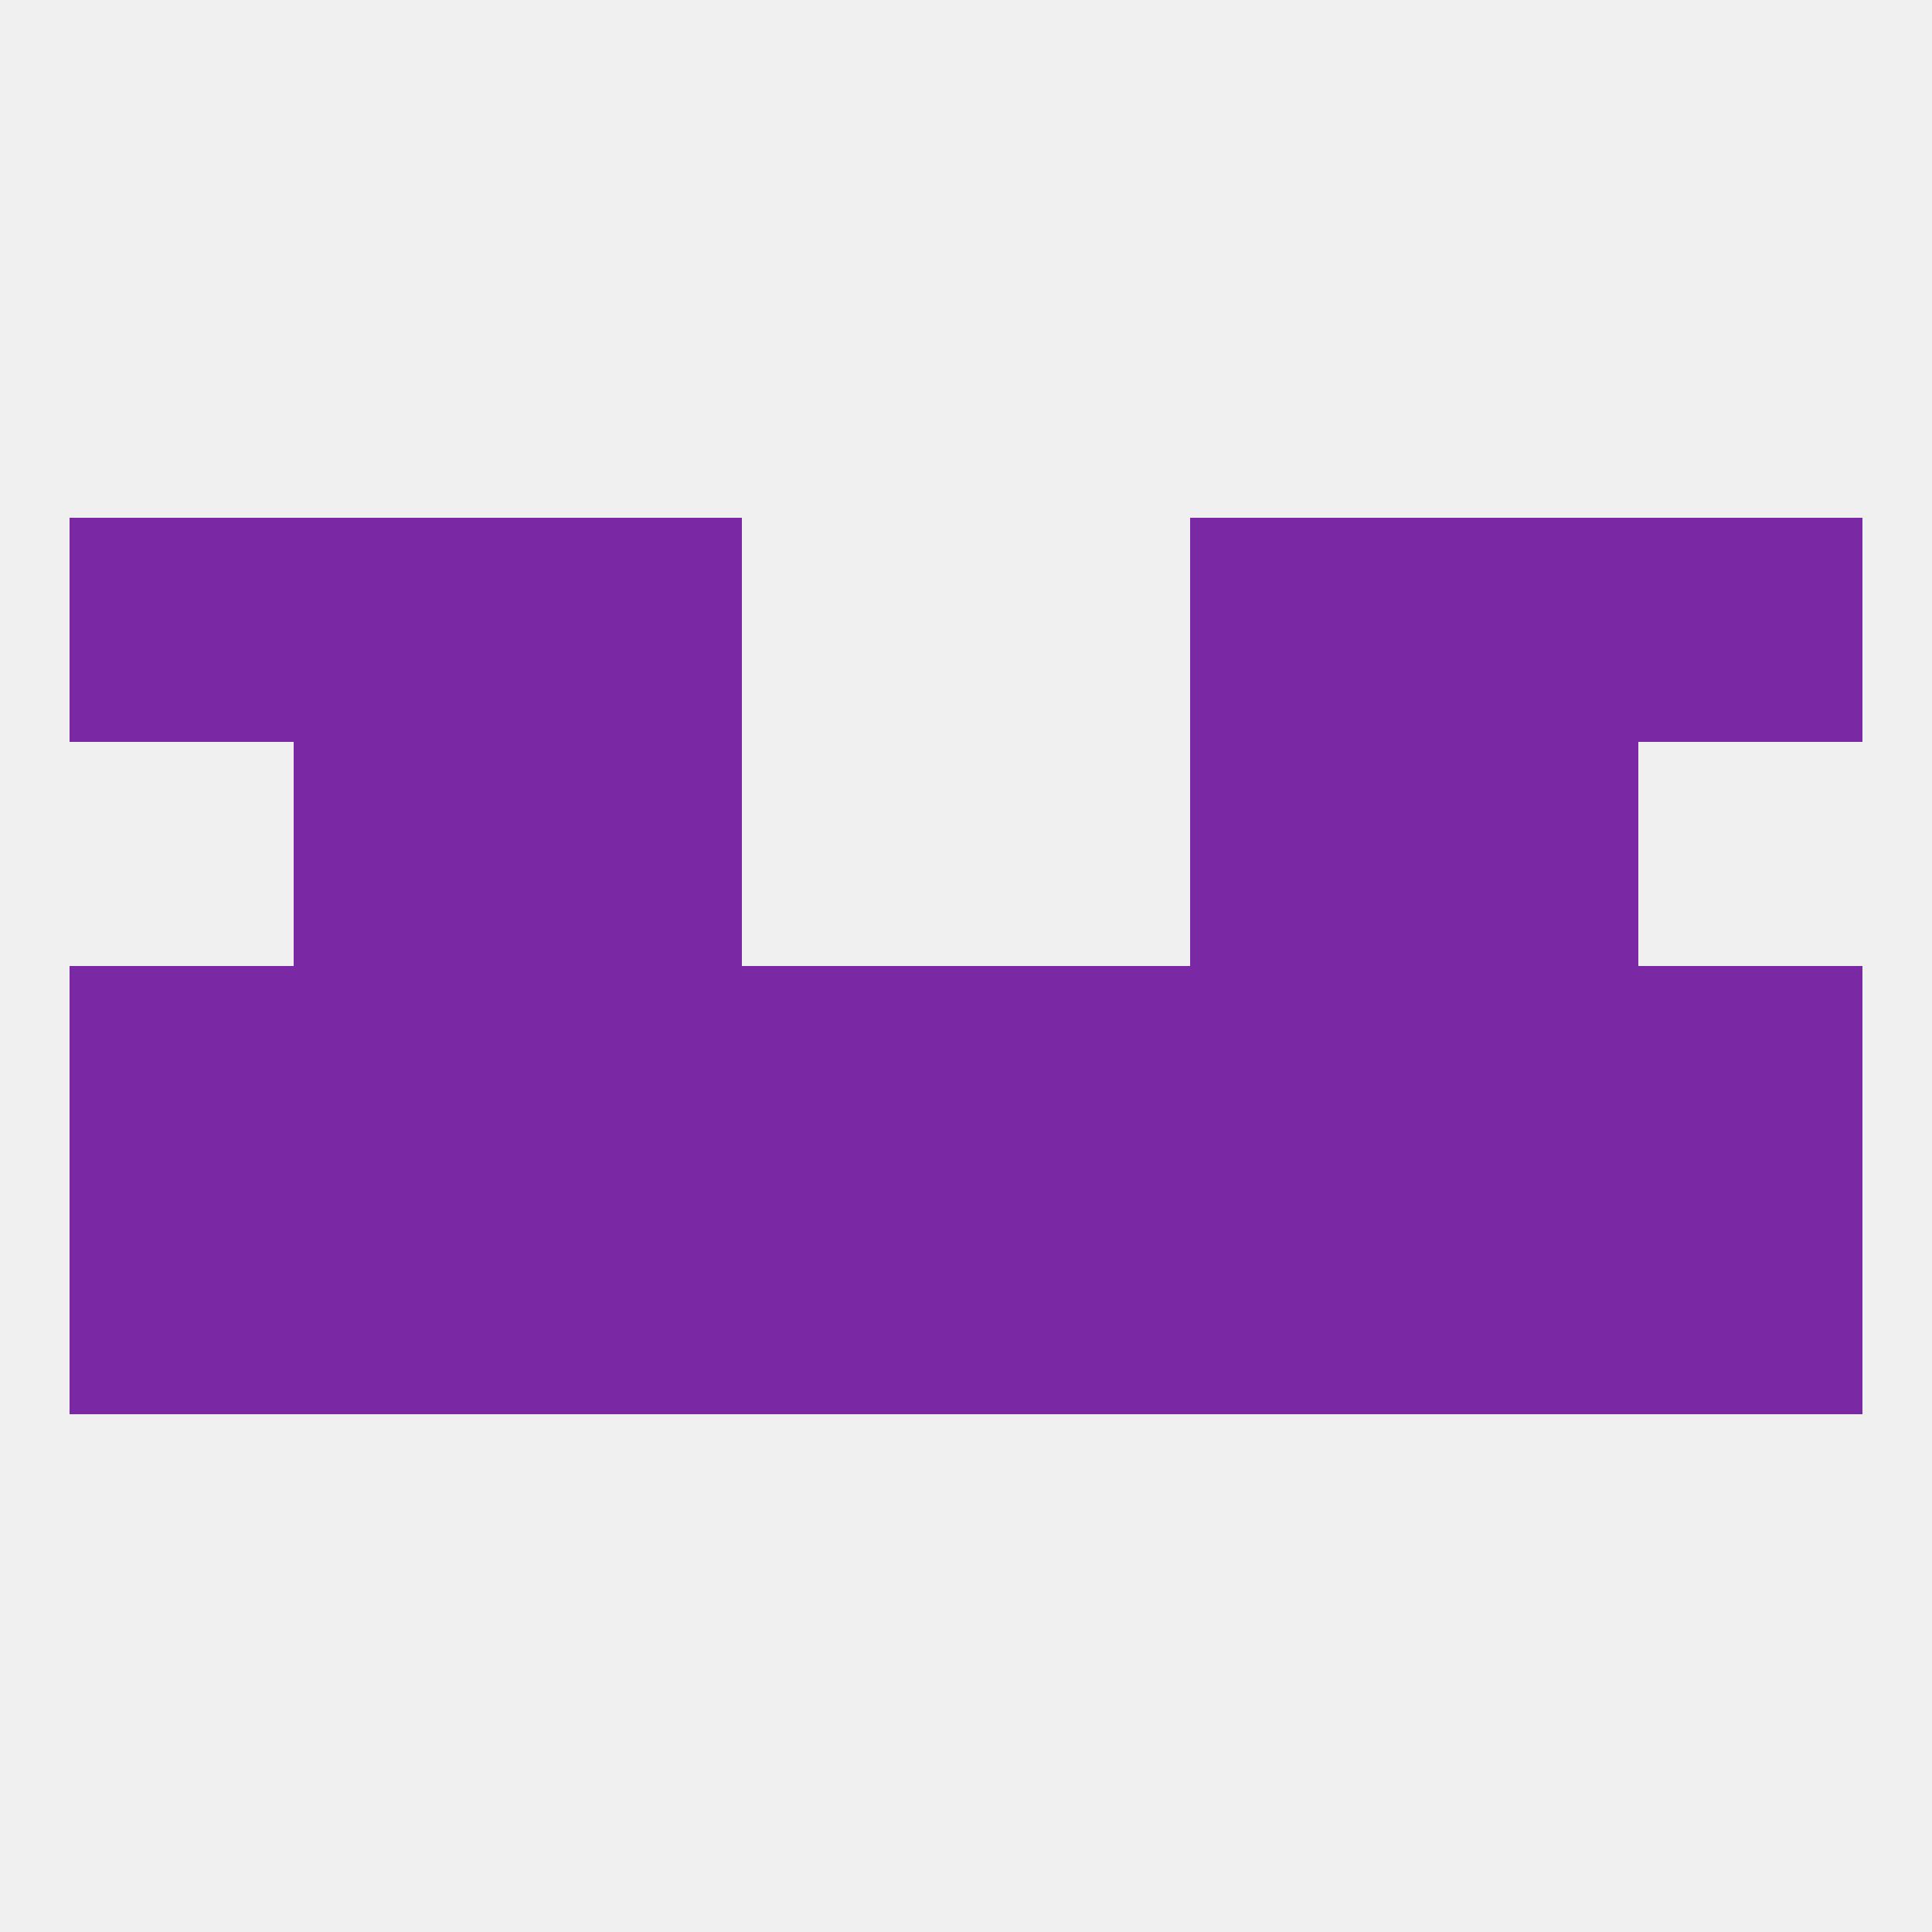
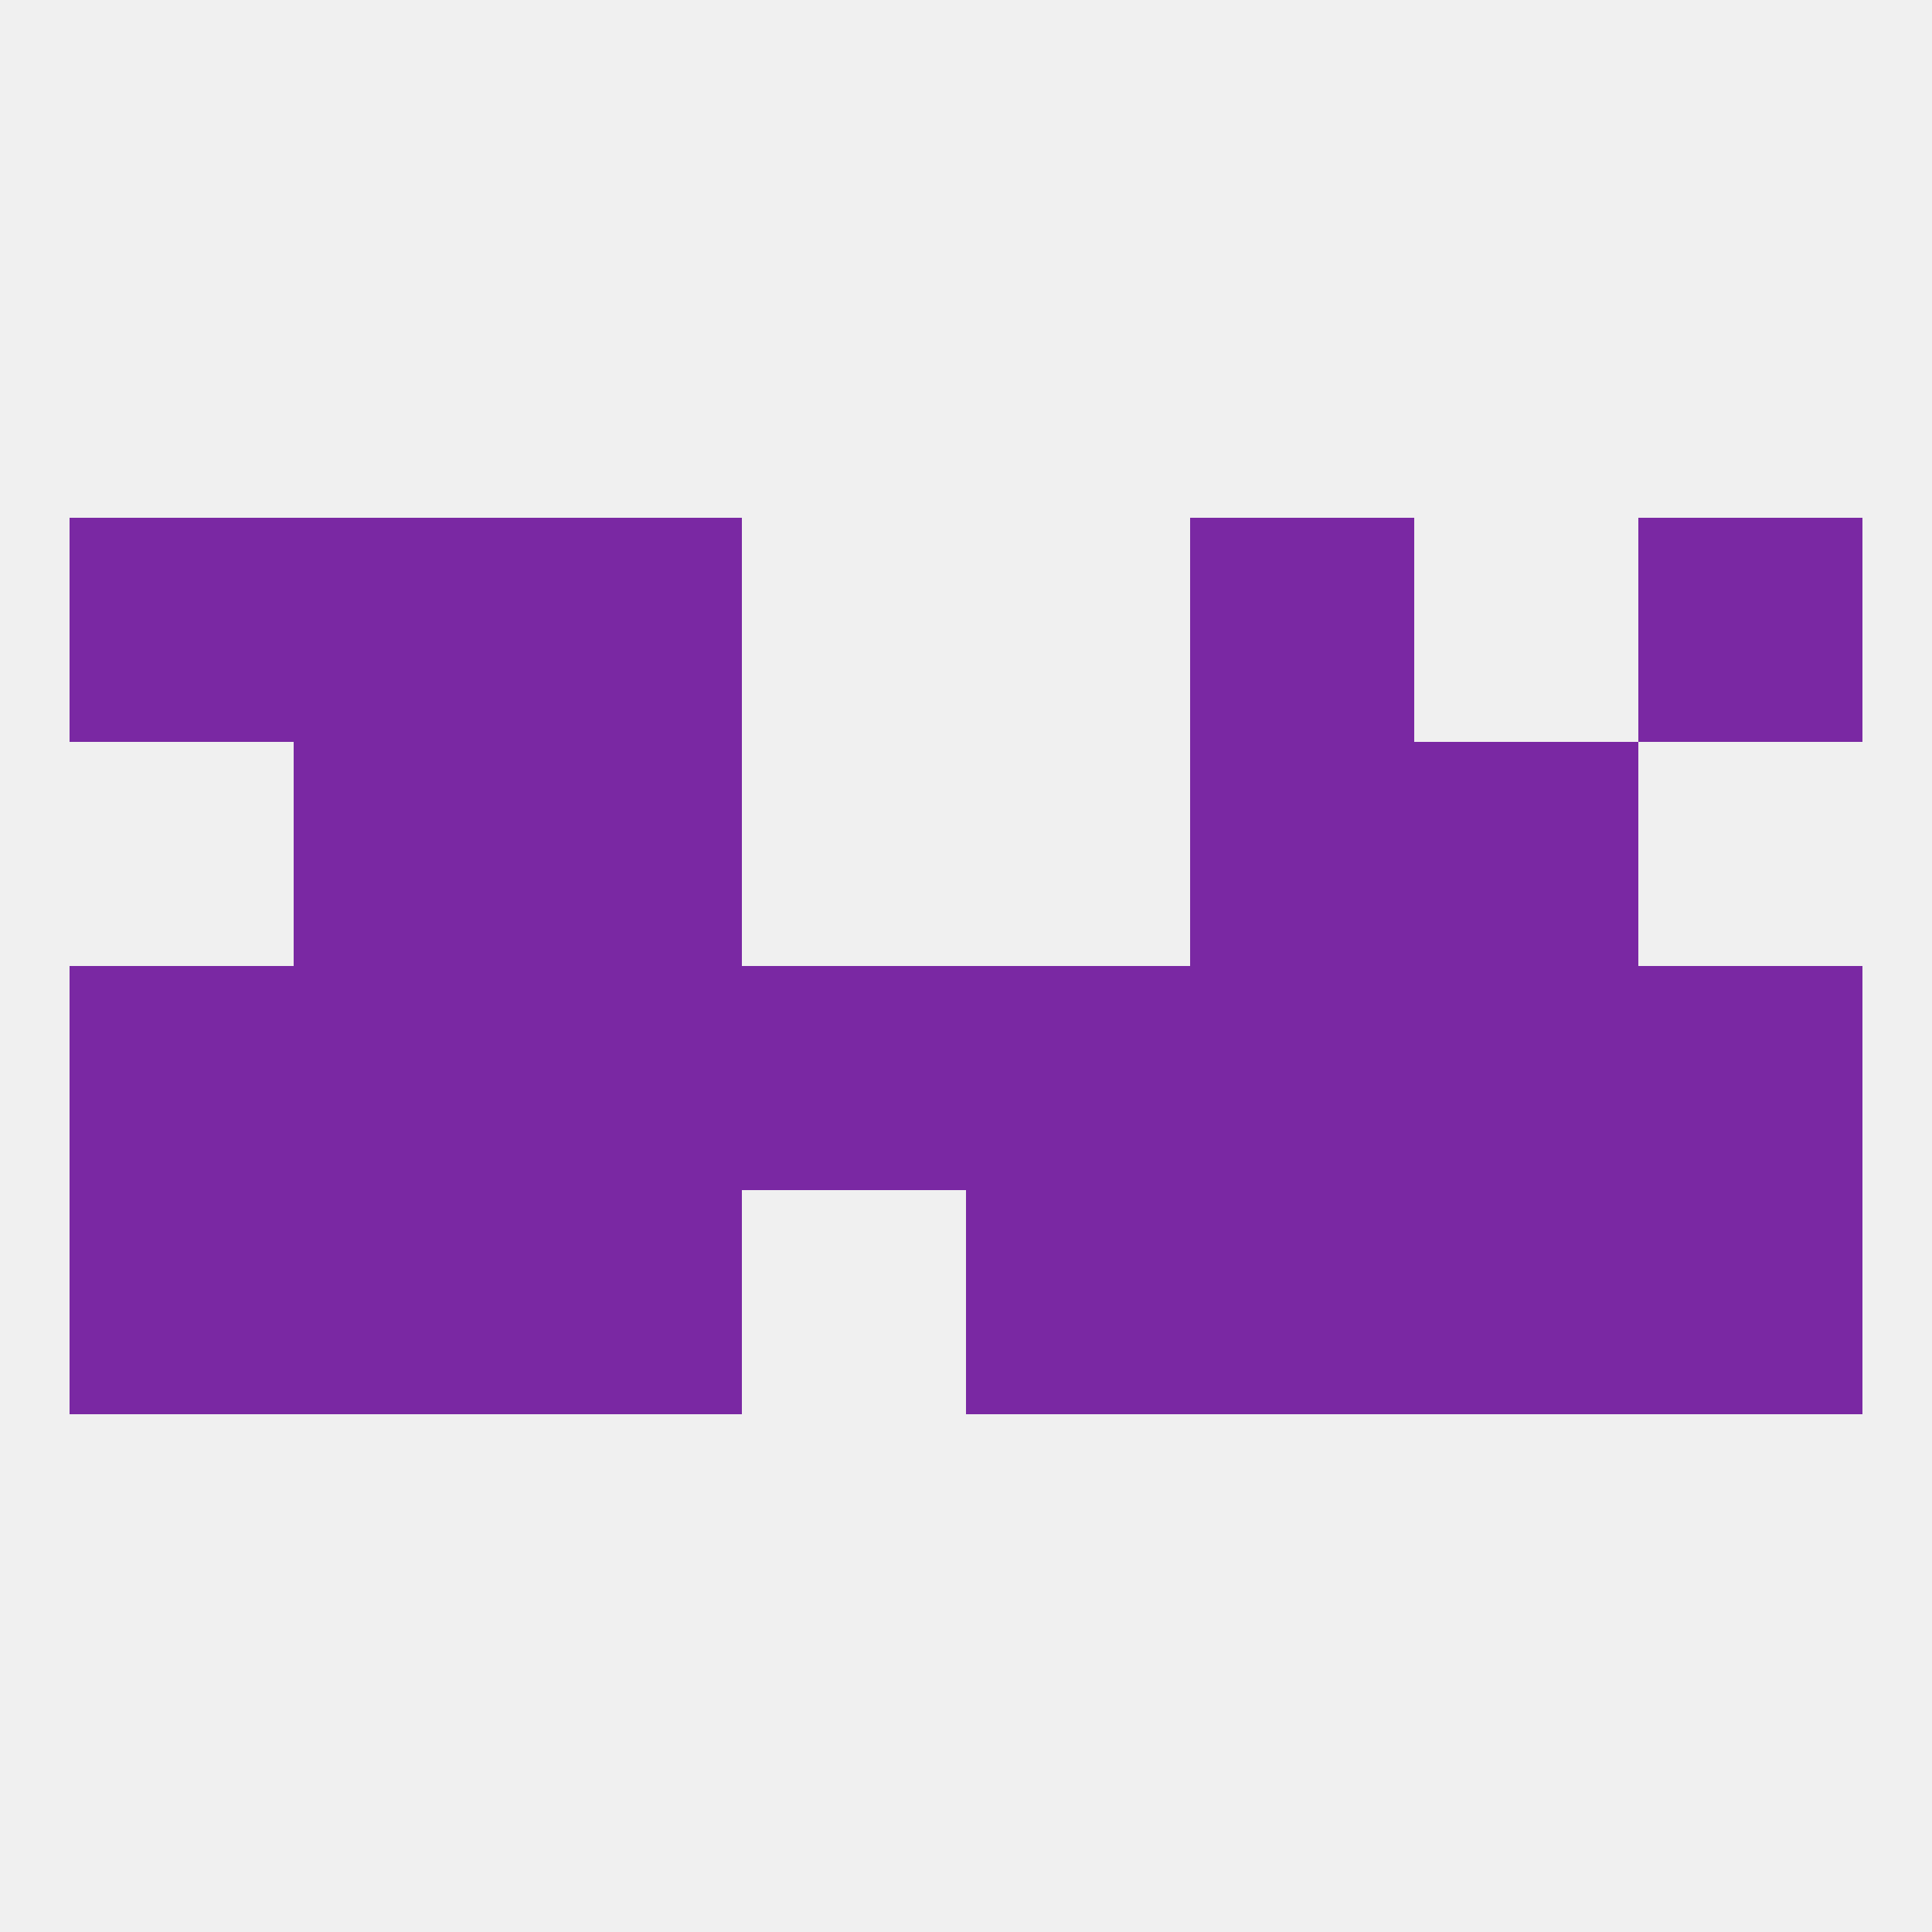
<svg xmlns="http://www.w3.org/2000/svg" version="1.1" baseprofile="full" width="250" height="250" viewBox="0 0 250 250">
  <rect width="100%" height="100%" fill="rgba(240,240,240,255)" />
  <rect x="125" y="125" width="29" height="29" fill="rgba(122,40,163,255)" />
  <rect x="154" y="125" width="29" height="29" fill="rgba(122,40,163,255)" />
  <rect x="9" y="125" width="29" height="29" fill="rgba(122,40,163,255)" />
  <rect x="96" y="125" width="29" height="29" fill="rgba(122,40,163,255)" />
  <rect x="67" y="125" width="29" height="29" fill="rgba(122,40,163,255)" />
  <rect x="38" y="125" width="29" height="29" fill="rgba(122,40,163,255)" />
  <rect x="183" y="125" width="29" height="29" fill="rgba(122,40,163,255)" />
  <rect x="212" y="125" width="29" height="29" fill="rgba(122,40,163,255)" />
  <rect x="125" y="154" width="29" height="29" fill="rgba(122,40,163,255)" />
  <rect x="67" y="154" width="29" height="29" fill="rgba(122,40,163,255)" />
  <rect x="154" y="154" width="29" height="29" fill="rgba(122,40,163,255)" />
  <rect x="9" y="154" width="29" height="29" fill="rgba(122,40,163,255)" />
  <rect x="183" y="154" width="29" height="29" fill="rgba(122,40,163,255)" />
-   <rect x="96" y="154" width="29" height="29" fill="rgba(122,40,163,255)" />
  <rect x="212" y="154" width="29" height="29" fill="rgba(122,40,163,255)" />
  <rect x="38" y="154" width="29" height="29" fill="rgba(122,40,163,255)" />
  <rect x="67" y="96" width="29" height="29" fill="rgba(122,40,163,255)" />
  <rect x="154" y="96" width="29" height="29" fill="rgba(122,40,163,255)" />
  <rect x="38" y="96" width="29" height="29" fill="rgba(122,40,163,255)" />
  <rect x="183" y="96" width="29" height="29" fill="rgba(122,40,163,255)" />
  <rect x="67" y="67" width="29" height="29" fill="rgba(122,40,163,255)" />
  <rect x="154" y="67" width="29" height="29" fill="rgba(122,40,163,255)" />
  <rect x="38" y="67" width="29" height="29" fill="rgba(122,40,163,255)" />
-   <rect x="183" y="67" width="29" height="29" fill="rgba(122,40,163,255)" />
  <rect x="9" y="67" width="29" height="29" fill="rgba(122,40,163,255)" />
  <rect x="212" y="67" width="29" height="29" fill="rgba(122,40,163,255)" />
</svg>